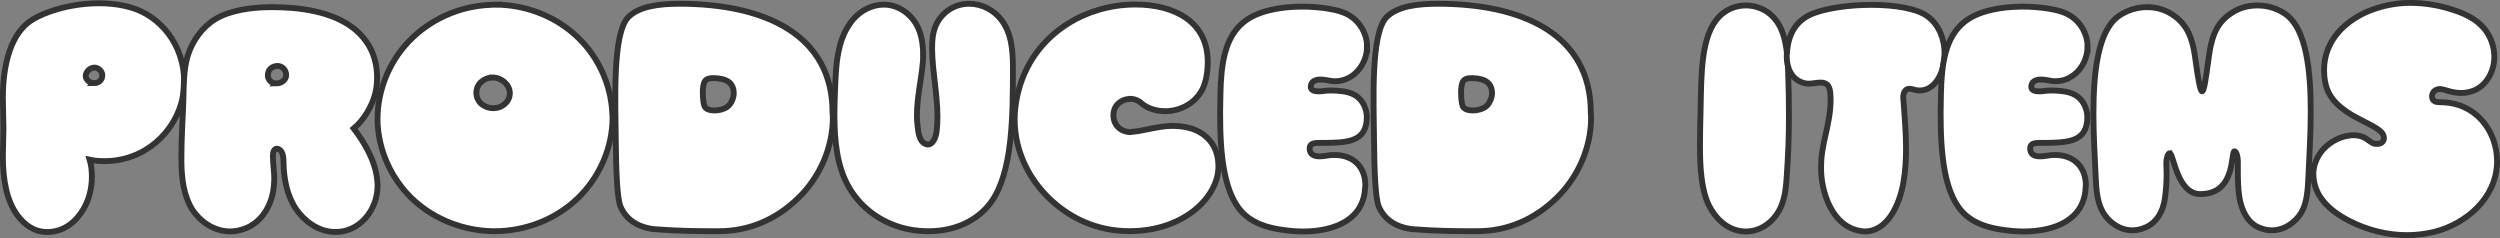
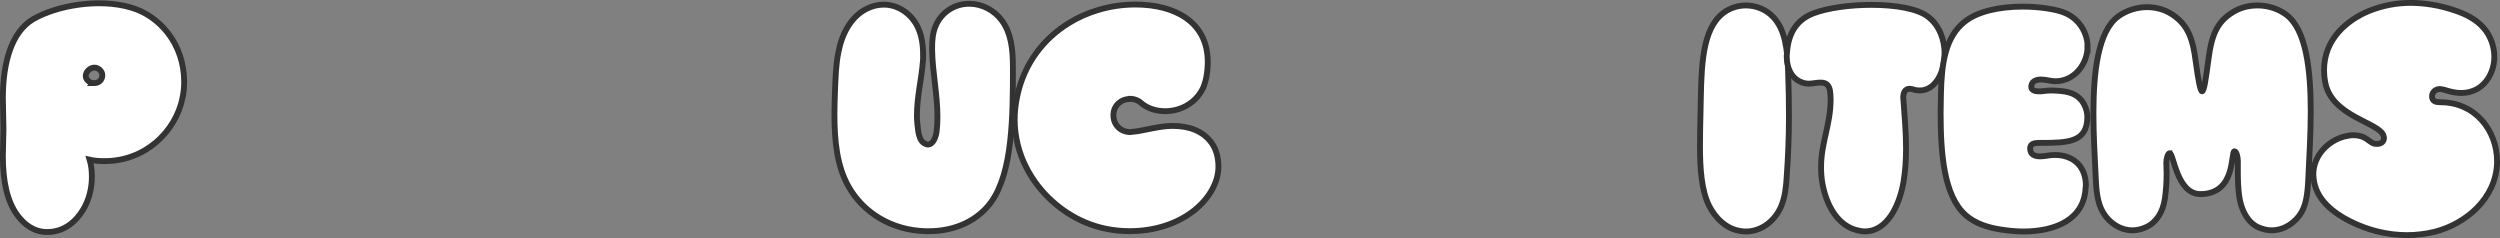
<svg xmlns="http://www.w3.org/2000/svg" id="_レイヤー_2" viewBox="0 0 426.37 40.6">
  <rect x="0" y="0" width="426.37" height="40.6" fill="#808080" stroke="none" />
  <defs>
    <style>.cls-1{fill:#fff;stroke:#333;stroke-miterlimit:10;}</style>
  </defs>
  <g id="_レイヤー_2-2">
    <path class="cls-1" d="M31.13,16.73c-1.2,5.71-6.34,10.75-13.3,10.75-.86,0-1.68-.05-2.54-.24.29.96.38,1.92.38,2.93,0,2.02-.53,4.03-1.54,5.66-1.2,1.97-3.22,3.74-6.05,3.74-2.3,0-3.89-1.25-5.09-2.83-1.82-2.45-2.5-5.95-2.5-10.13,0-1.54.1-3.12.1-4.66,0-1.78-.1-3.55-.1-5.33C.5,10.87,1.89,5.49,5.64,3.28,9.67.93,16.87-.32,22.29,1.27c4.9,1.39,9.12,6.19,9.12,12.72,0,.91-.1,1.82-.29,2.74ZM16.01,14.18c.38,0,.72-.1,1.01-.34s.43-.67.43-1.01c0-.38-.19-.72-.48-.96-.29-.24-.58-.34-.86-.34-.77,0-1.49.72-1.49,1.44,0,.34.19.67.58.96.24.19.53.24.82.24Z" />
-     <path class="cls-1" d="M62.49,7.12c1.25,1.78,1.82,3.89,1.82,6.05,0,.96-.1,1.97-.34,2.88-.58,2.16-1.92,4.42-3.65,5.86,1.78,2.3,3.79,5.62,4.03,9.02,0,.19.05.43.05.62,0,3.94-2.5,7.15-5.76,7.87-.53.1-1.01.14-1.49.14-2.93,0-5.28-1.97-6.58-3.79-1.58-2.3-2.16-5.14-2.21-7.92,0-1.01-.1-1.97-.72-2.35-.14-.1-.29-.14-.43-.14-.48,0-.67.62-.67,1.2,0,1.34.24,2.69.24,4.03,0,.24-.05.53-.05.77-.19,3.41-1.92,6.29-4.61,7.49-1.01.43-1.97.62-2.88.62-2.83,0-5.23-1.82-6.48-3.79-1.44-2.35-1.78-5.23-1.82-7.97v-1.1c0-3.22.24-6.48.34-9.7.05-2.4.05-5.04.72-7.34.77-2.54,2.45-4.9,4.7-6.29,2.45-1.49,6-2.06,9.7-2.06,1.15,0,2.3.05,3.46.14,5.42.48,10.08,2.11,12.63,5.76ZM47.13,14.23c.82,0,1.68-.58,1.68-1.44,0-.19-.05-.34-.1-.53-.24-.67-.82-1.01-1.39-1.01-.82,0-1.63.58-1.63,1.49v.34c.19.82.82,1.15,1.44,1.15Z" />
-     <path class="cls-1" d="M84.45.79c4.9,0,9.79,1.78,13.44,4.99,3.89,3.36,6.29,8.35,6.53,13.49,0,.24.05.53.05.77,0,5.09-2.21,10.18-5.9,13.73-3.74,3.65-8.98,5.66-14.21,5.66h-.38c-4.85-.1-9.65-1.92-13.25-5.14-3.6-3.22-5.9-7.87-6.29-12.67-.05-.43-.05-.91-.05-1.34,0-4.8,1.92-9.6,5.23-13.11,3.6-3.84,8.74-6.14,14.02-6.34.29,0,.53-.05.82-.05ZM83.97,13.22c-.62,0-1.3.24-1.87.72-.58.48-.86,1.2-.86,1.92,0,.62.24,1.25.72,1.73.53.53,1.34.86,2.16.86.58,0,1.2-.14,1.73-.53.67-.48,1.1-1.15,1.1-2.02,0-1.49-1.44-2.69-2.98-2.69Z" />
-     <path class="cls-1" d="M142.04,20.04c0,5.09-2.21,10.18-5.9,13.73-3.74,3.65-8.35,5.66-13.54,5.66-1.92,0-3.65,0-5.38-.05-1.87-.05-3.65-.14-5.57-.29-2.83-.29-4.85-1.63-5.81-3.84-.62-1.44-.77-6.48-.82-11.28-.05-6.53-.62-18.29,2.16-21.07,1.87-1.87,5.38-2.26,8.74-2.26,14.21,0,26.11,5.09,26.07,18.62,0,.24.05.53.05.77ZM121.54,13.32c-.53,0-1.01.14-1.25.43-.34.43-.43,1.2-.43,2.02,0,1.01.14,2.06.29,2.35.24.53.96.72,1.73.72.72,0,1.54-.19,2.16-.62s1.1-1.49,1.1-2.3c0-2.35-2.11-2.59-3.6-2.59Z" />
    <path class="cls-1" d="M157.44,9.29c0,.43,0,.86-.05,1.3-.24,2.98-1.01,5.9-1.01,9.12,0,.91.1,1.82.24,2.78.14.77.38,1.54.96,1.92.24.14.48.24.67.24.91,0,1.39-1.34,1.49-2.26.1-.82.14-1.63.14-2.45,0-3.84-.86-7.73-.91-11.47v-.29c0-1.3.1-2.54.58-3.7.48-1.2,1.34-2.21,2.4-2.88s2.21-.96,3.36-.96c2.16,0,4.27,1.1,5.57,2.88,1.54,2.11,1.87,4.75,1.87,8.02,0,8.3-.05,17.81-3.7,22.9-2.21,3.07-6,4.99-10.66,4.99h-.48c-5.95-.14-10.75-3.26-13.2-7.63-1.92-3.41-2.4-7.54-2.4-12.34,0-1.3.05-2.64.1-4.08.1-2.16.14-4.37.58-6.48.62-3.26,2.21-6.05,4.7-7.34,1.01-.53,2.06-.77,3.02-.77,2.35,0,4.46,1.39,5.62,3.46.82,1.49,1.1,3.26,1.1,5.04Z" />
    <path class="cls-1" d="M192.72,16.87c-1.44,0-2.83,1.06-2.83,2.78s1.3,2.88,2.93,2.88c.1,0,.14-.05.24-.05.77-.05,1.49-.19,2.21-.34,1.87-.38,3.31-.67,4.66-.67,3.12,0,5.18,1.01,6.43,2.54,1.01,1.2,1.44,2.74,1.44,4.42,0,5.09-5.81,10.99-15.17,10.99-5.66,0-10.08-2.3-13.2-5.14-3.36-3.02-6.38-7.87-6.38-13.92,0-1.25.14-2.54.43-3.94,1.2-5.66,4.56-9.89,8.88-12.53,2.88-1.78,6.86-3.12,11.28-3.12,6.67,0,12.34,2.93,12.34,9.79,0,1.78-.34,3.74-1.06,4.94-1.34,2.3-3.79,3.46-6.19,3.46-1.39,0-2.83-.38-3.94-1.25-.58-.58-1.34-.86-2.06-.86Z" />
-     <path class="cls-1" d="M233.14,7.99c0,2.98-2.3,5.86-5.42,5.86-.24,0-.48,0-.72-.05-.58-.1-1.25-.24-1.87-.24-.38,0-.77.1-1.1.29-.29.19-.48.53-.48.96,0,.58.62.77,1.25.77.29,0,.53,0,.82-.05.43-.05.86-.1,1.34-.1.58,0,1.15.05,1.73.1,1.92.19,3.12.91,3.84,2.21.38.72.58,1.49.58,2.21,0,4.32-3.31,4.42-7.92,4.42-.34,0-.72,0-1.01.05-.48.1-.82.34-.82.91,0,1.06.82,1.34,1.68,1.34.38,0,.72-.05,1.1-.1.48-.1,1.01-.14,1.44-.14,3.12,0,5.28,1.92,5.28,5.23,0,.1-.05.24-.05.38-.24,5.38-5.14,7.44-10.61,7.44-1.3,0-2.59-.14-3.89-.34-2.16-.34-4.32-1.01-5.95-2.45-3.74-3.31-4.27-10.56-4.27-17.47,0-1.06.05-2.06.05-3.07.1-5.38.77-9.84,4.03-12.43,2.26-1.82,6.05-2.59,9.94-2.59,1.34,0,2.69.1,4.03.29,1.49.24,3.02.53,4.27,1.39,1.58,1.06,2.64,2.93,2.74,4.85v.34Z" />
-     <path class="cls-1" d="M271.36,20.04c0,5.09-2.21,10.18-5.9,13.73-3.74,3.65-8.35,5.66-13.54,5.66-1.92,0-3.65,0-5.38-.05-1.87-.05-3.65-.14-5.57-.29-2.83-.29-4.85-1.63-5.81-3.84-.62-1.44-.77-6.48-.82-11.28-.05-6.53-.62-18.29,2.16-21.07,1.87-1.87,5.38-2.26,8.74-2.26,14.21,0,26.11,5.09,26.07,18.62,0,.24.05.53.05.77ZM250.86,13.32c-.53,0-1.01.14-1.25.43-.34.43-.43,1.2-.43,2.02,0,1.01.14,2.06.29,2.35.24.53.96.72,1.73.72.72,0,1.54-.19,2.16-.62s1.1-1.49,1.1-2.3c0-2.35-2.11-2.59-3.6-2.59Z" />
    <path class="cls-1" d="M305.1,19.94c0,3.41-.14,6.82-.38,10.18-.1,1.73-.29,3.5-.96,5.09-.96,2.26-3.17,4.27-6,4.27-.24,0-.48,0-.72-.05-2.59-.29-4.51-2.26-5.57-4.37-1.3-2.64-1.54-6.34-1.54-10.18,0-2.02.05-4.08.1-6.05.14-6.14,0-12.87,3.26-16.08,1.2-1.2,2.83-1.82,4.46-1.82,1.73,0,3.46.67,4.71,2.02,1.97,2.11,2.4,5.42,2.5,9.31.1,2.54.14,5.14.14,7.68Z" />
    <path class="cls-1" d="M331.64,9.19c0,3.22-1.63,6.24-4.22,6.24-.38,0-.77-.05-1.15-.19-.24-.05-.38-.1-.58-.1-.77,0-1.1.62-1.1,1.58,0,.14.05.34.05.48.19,2.69.43,5.38.43,8.11,0,1.87-.1,3.74-.43,5.71-.67,3.94-2.74,8.45-6.62,8.45-.38,0-.82-.1-1.25-.19-3.26-.77-5.18-4.08-5.9-7.68-.24-1.15-.29-2.16-.29-3.12,0-4.18,1.63-7.2,1.63-11.57,0-.29-.05-.62-.05-.96-.1-1.54-.77-1.87-1.68-1.87-.62,0-1.39.19-2.06.19-.24,0-.48-.05-.72-.1-1.92-.48-2.98-2.26-2.98-4.61,0-.19.05-.43.05-.62.24-3.36,1.68-5.57,4.51-6.67,2.4-.91,6.19-1.44,9.89-1.44,3.98,0,7.87.62,9.65,2.02,1.97,1.49,2.83,3.98,2.83,6.34Z" />
    <path class="cls-1" d="M356.02,7.99c0,2.98-2.3,5.86-5.42,5.86-.24,0-.48,0-.72-.05-.58-.1-1.25-.24-1.87-.24-.38,0-.77.1-1.1.29-.29.19-.48.53-.48.96,0,.58.62.77,1.25.77.29,0,.53,0,.82-.05.43-.05.86-.1,1.34-.1.58,0,1.15.05,1.73.1,1.92.19,3.12.91,3.84,2.21.38.72.58,1.49.58,2.21,0,4.32-3.31,4.42-7.92,4.42-.34,0-.72,0-1.01.05-.48.1-.82.34-.82.91,0,1.06.82,1.34,1.68,1.34.38,0,.72-.05,1.1-.1.48-.1,1.01-.14,1.44-.14,3.12,0,5.28,1.92,5.28,5.23,0,.1-.05.24-.05.38-.24,5.38-5.14,7.44-10.61,7.44-1.3,0-2.59-.14-3.89-.34-2.16-.34-4.32-1.01-5.95-2.45-3.74-3.31-4.27-10.56-4.27-17.47,0-1.06.05-2.06.05-3.07.1-5.38.77-9.84,4.03-12.43,2.26-1.82,6.05-2.59,9.94-2.59,1.34,0,2.69.1,4.03.29,1.49.24,3.02.53,4.27,1.39,1.58,1.06,2.64,2.93,2.74,4.85v.34Z" />
    <path class="cls-1" d="M370.04,26.13c-.34,0-.58,1.01-.58,1.63s.05,1.25.05,1.87c0,1.44-.1,2.88-.29,4.22-.34,2.35-1.44,4.08-3.22,4.9-.77.34-1.54.53-2.3.53-2.16,0-4.03-1.34-5.04-3.07-.96-1.63-1.15-3.7-1.25-6.14-.14-3.12-.38-6.91-.38-10.71,0-7.06.77-14.02,4.22-16.56,1.39-1.01,3.17-1.58,4.9-1.58,1.34,0,2.64.29,3.84.96s2.26,1.63,2.98,2.88c.91,1.58,1.25,3.5,1.49,5.33.48,3.55.82,5.18,1.1,5.18.34,0,.62-1.97,1.1-5.52.24-1.82.58-3.74,1.49-5.33.72-1.25,1.78-2.16,2.98-2.83,1.2-.67,2.54-.96,3.89-.96,1.73,0,3.46.53,4.85,1.54,3.46,2.54,4.22,9.5,4.22,16.56,0,3.79-.24,7.58-.38,10.7-.1,2.45-.24,4.85-1.2,6.48-1.01,1.73-2.93,3.07-5.09,3.07-.77,0-1.54-.19-2.3-.53-1.78-.82-2.88-2.88-3.22-5.23-.19-1.34-.24-2.78-.24-4.22v-1.87c0-.62-.24-1.63-.58-1.63-.67,0,.34,7.3-5.81,7.3-4.03,0-4.56-6.96-5.23-6.96Z" />
    <path class="cls-1" d="M422.46,15.19c-.82.43-1.73.67-2.69.67-.72,0-1.49-.14-2.21-.34-.38-.1-.72-.24-1.1-.29-.1,0-.19-.05-.29-.05-.77,0-1.39.48-1.39,1.25,0,.86.67,1.01,1.44,1.01,6,0,9.65,4.9,9.65,10.08v.24c-.19,6.14-5.38,10.42-10.61,11.76-1.54.38-3.17.58-4.75.58-3.36,0-6.77-.86-9.79-2.4-2.74-1.39-5.81-3.7-6.14-7.3,0-.19-.05-.43-.05-.62,0-3.36,2.64-5.86,5.42-6.53.48-.1.96-.19,1.39-.19.72,0,1.44.14,2.02.48.43.24.82.62,1.3.86.24.14.53.14.77.14.62,0,1.15-.34,1.15-1.01,0-.1-.05-.19-.05-.29-.48-2.35-8.93-3.26-9.98-9.26-.14-.72-.19-1.39-.19-2.02,0-5.23,3.84-8.5,7.63-10.08,2.26-.91,4.66-1.39,7.1-1.39s5.04.43,7.44,1.25c1.92.62,3.79,1.54,5.09,3.07,1.15,1.34,1.78,3.12,1.78,4.9,0,1.25-.34,2.45-.96,3.5-.48.82-1.15,1.49-1.97,1.97Z" />
  </g>
</svg>